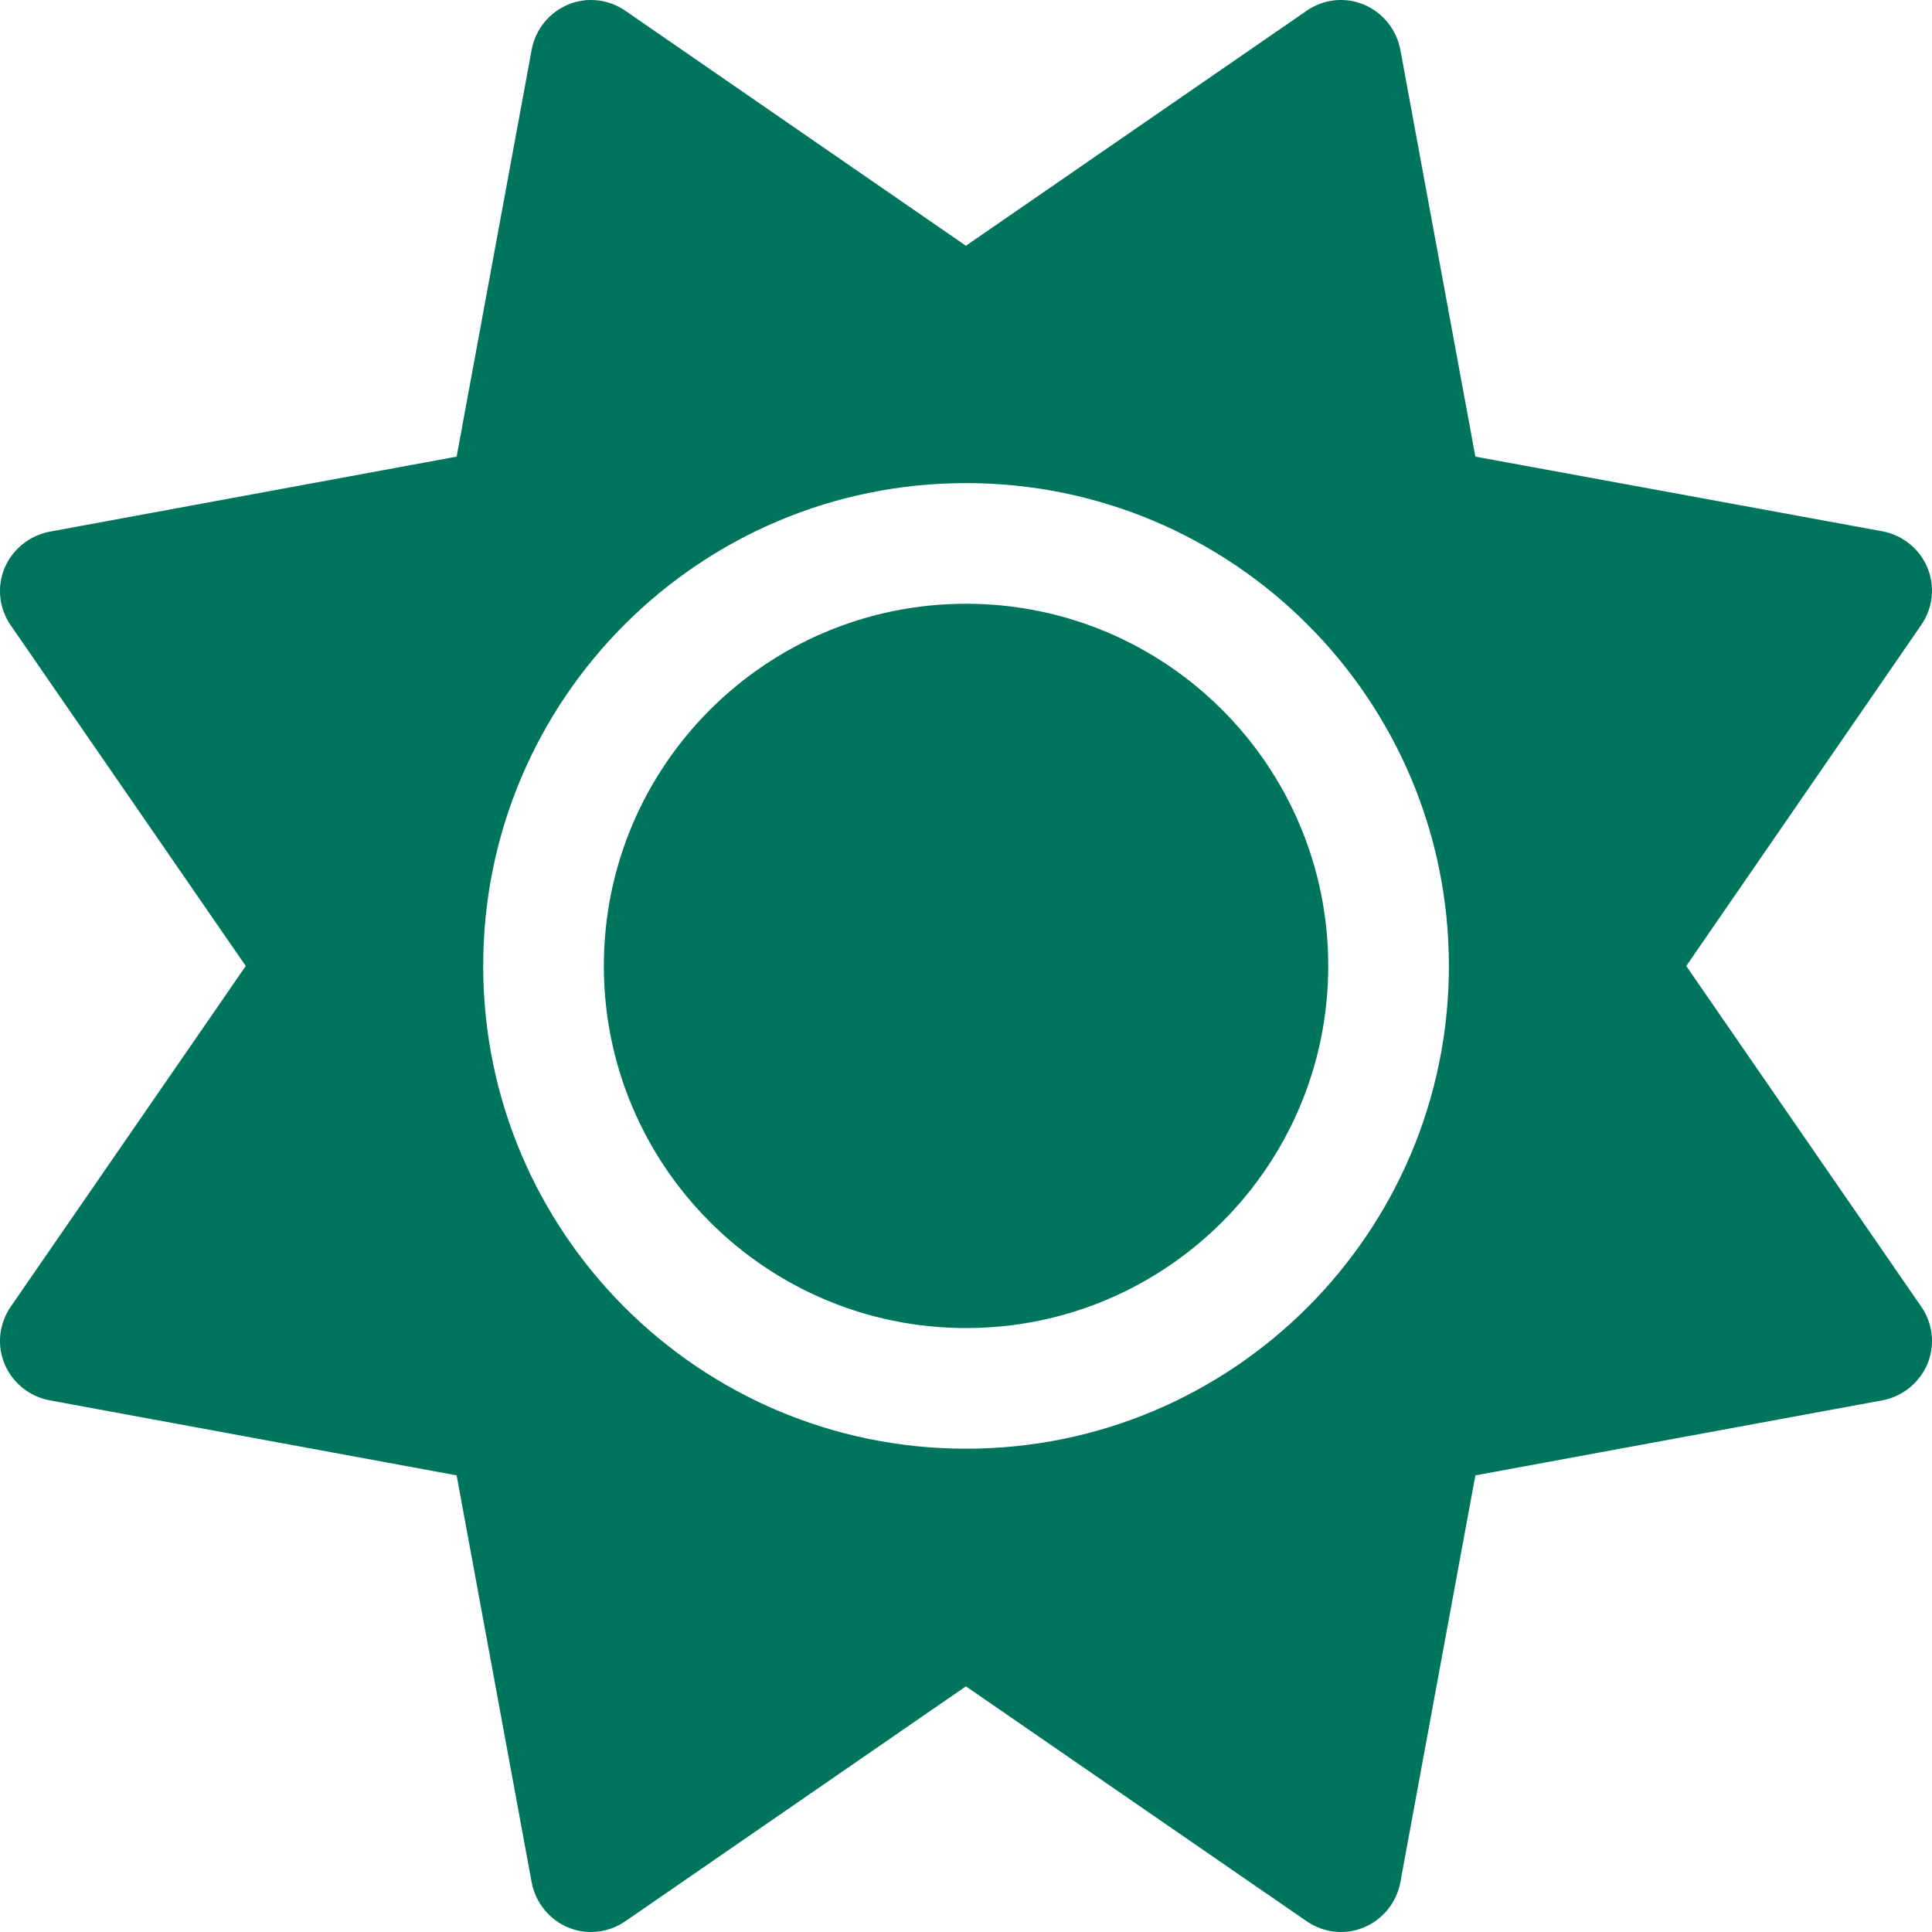
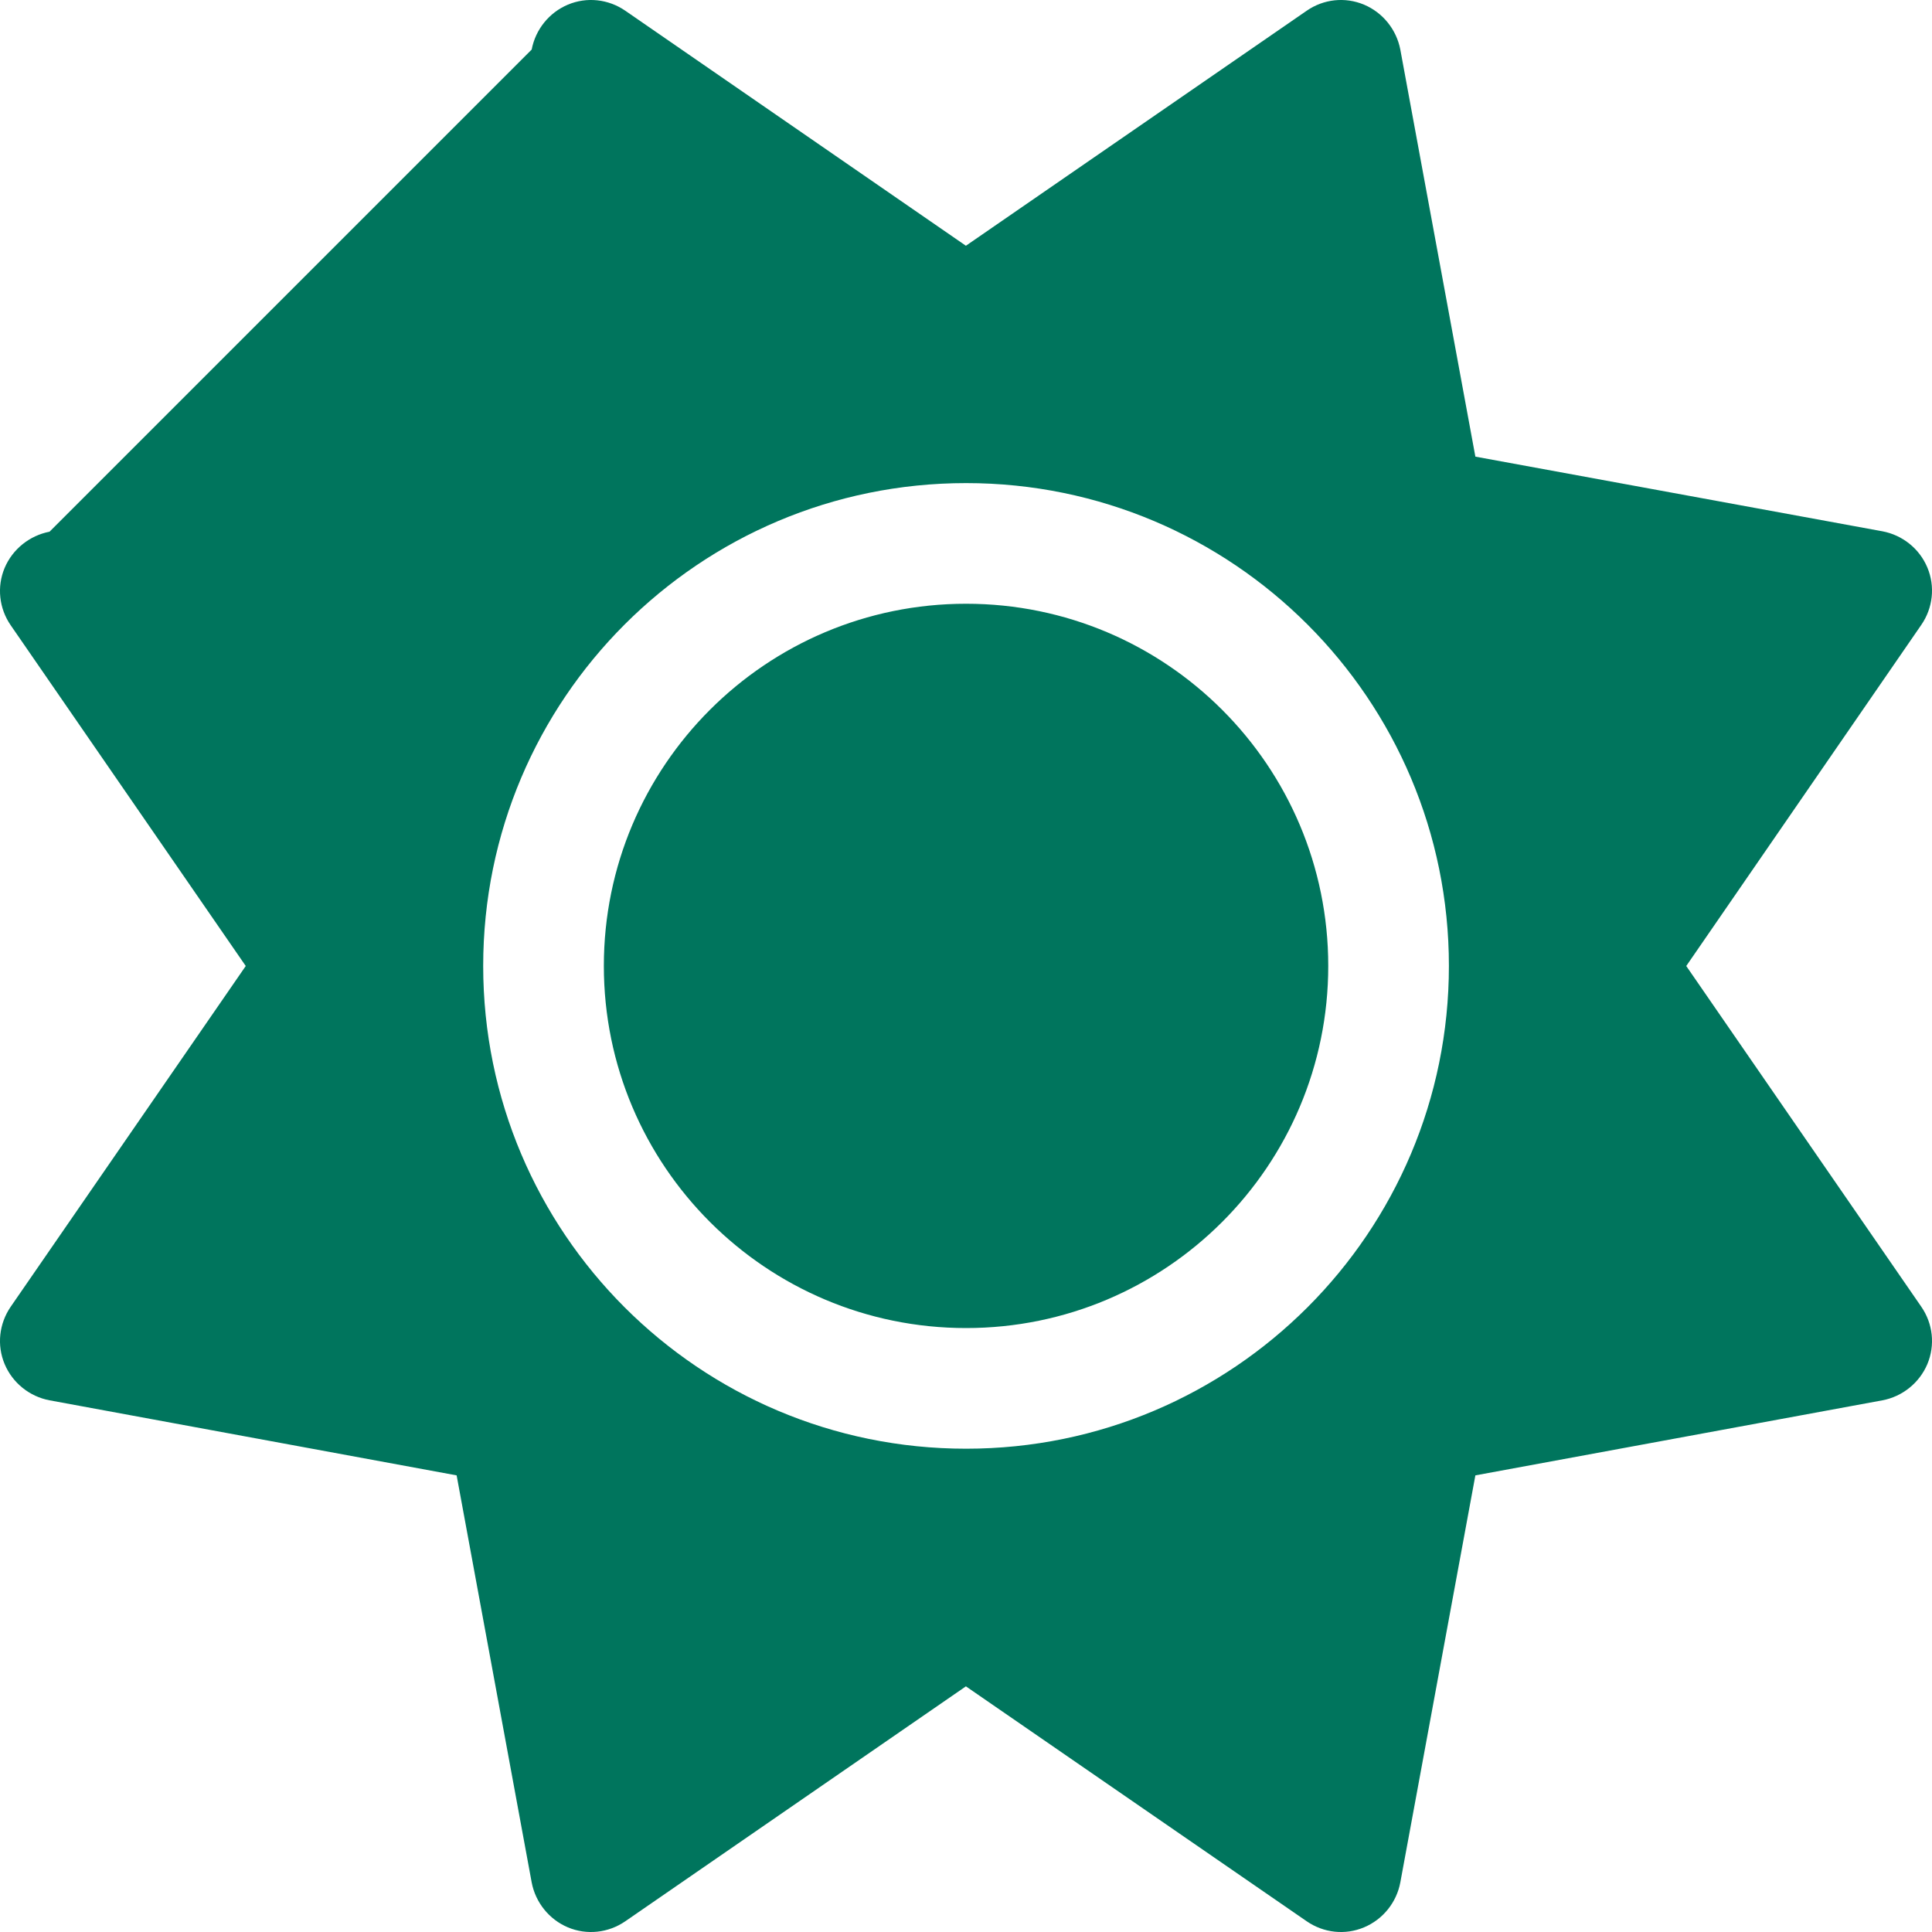
<svg xmlns="http://www.w3.org/2000/svg" width="20" height="20" viewBox="0 0 20 20" fill="none">
-   <path d="M14.999 9.999C14.999 7.238 12.761 5.001 10.001 5.001C7.24 5.001 5.002 7.238 5.002 9.999C5.002 12.76 7.24 14.997 10.001 14.997C12.761 14.997 14.999 12.76 14.999 9.999ZM6.251 9.999C6.251 7.928 7.93 6.25 10.001 6.25C12.071 6.25 13.75 7.928 13.75 9.999C13.75 12.069 12.071 13.748 10.001 13.748C7.93 13.748 6.251 12.069 6.251 9.999ZM14.12 0.048C14.315 0.13 14.456 0.306 14.496 0.513L15.273 4.727L19.487 5.5C19.694 5.539 19.87 5.679 19.952 5.875C20.034 6.07 20.01 6.294 19.889 6.469L17.456 10L19.889 13.527C20.01 13.702 20.034 13.925 19.952 14.121C19.87 14.315 19.694 14.457 19.487 14.496L15.273 15.273L14.496 19.487C14.457 19.694 14.316 19.87 14.12 19.952C13.925 20.034 13.703 20.01 13.527 19.889L9.999 17.457L6.473 19.889C6.297 20.01 6.074 20.034 5.879 19.952C5.684 19.87 5.543 19.693 5.504 19.487L4.727 15.273L0.513 14.496C0.306 14.457 0.13 14.316 0.048 14.121C-0.034 13.926 -0.01 13.703 0.111 13.527L2.544 10L0.111 6.473C-0.01 6.298 -0.034 6.074 0.048 5.879C0.13 5.685 0.306 5.544 0.513 5.504L4.727 4.727L5.504 0.513C5.543 0.306 5.684 0.13 5.879 0.048C6.074 -0.034 6.297 -0.01 6.473 0.111L9.999 2.544L13.527 0.111C13.702 -0.01 13.924 -0.034 14.12 0.048Z" fill="#00755D" />
+   <path d="M14.999 9.999C14.999 7.238 12.761 5.001 10.001 5.001C7.24 5.001 5.002 7.238 5.002 9.999C5.002 12.76 7.24 14.997 10.001 14.997C12.761 14.997 14.999 12.76 14.999 9.999ZM6.251 9.999C6.251 7.928 7.93 6.25 10.001 6.25C12.071 6.25 13.75 7.928 13.75 9.999C13.75 12.069 12.071 13.748 10.001 13.748C7.93 13.748 6.251 12.069 6.251 9.999ZM14.12 0.048C14.315 0.13 14.456 0.306 14.496 0.513L15.273 4.727L19.487 5.5C19.694 5.539 19.87 5.679 19.952 5.875C20.034 6.07 20.01 6.294 19.889 6.469L17.456 10L19.889 13.527C20.01 13.702 20.034 13.925 19.952 14.121C19.87 14.315 19.694 14.457 19.487 14.496L15.273 15.273L14.496 19.487C14.457 19.694 14.316 19.87 14.12 19.952C13.925 20.034 13.703 20.01 13.527 19.889L9.999 17.457L6.473 19.889C6.297 20.01 6.074 20.034 5.879 19.952C5.684 19.87 5.543 19.693 5.504 19.487L4.727 15.273L0.513 14.496C0.306 14.457 0.13 14.316 0.048 14.121C-0.034 13.926 -0.01 13.703 0.111 13.527L2.544 10L0.111 6.473C-0.01 6.298 -0.034 6.074 0.048 5.879C0.13 5.685 0.306 5.544 0.513 5.504L5.504 0.513C5.543 0.306 5.684 0.13 5.879 0.048C6.074 -0.034 6.297 -0.01 6.473 0.111L9.999 2.544L13.527 0.111C13.702 -0.01 13.924 -0.034 14.12 0.048Z" fill="#00755D" />
</svg>